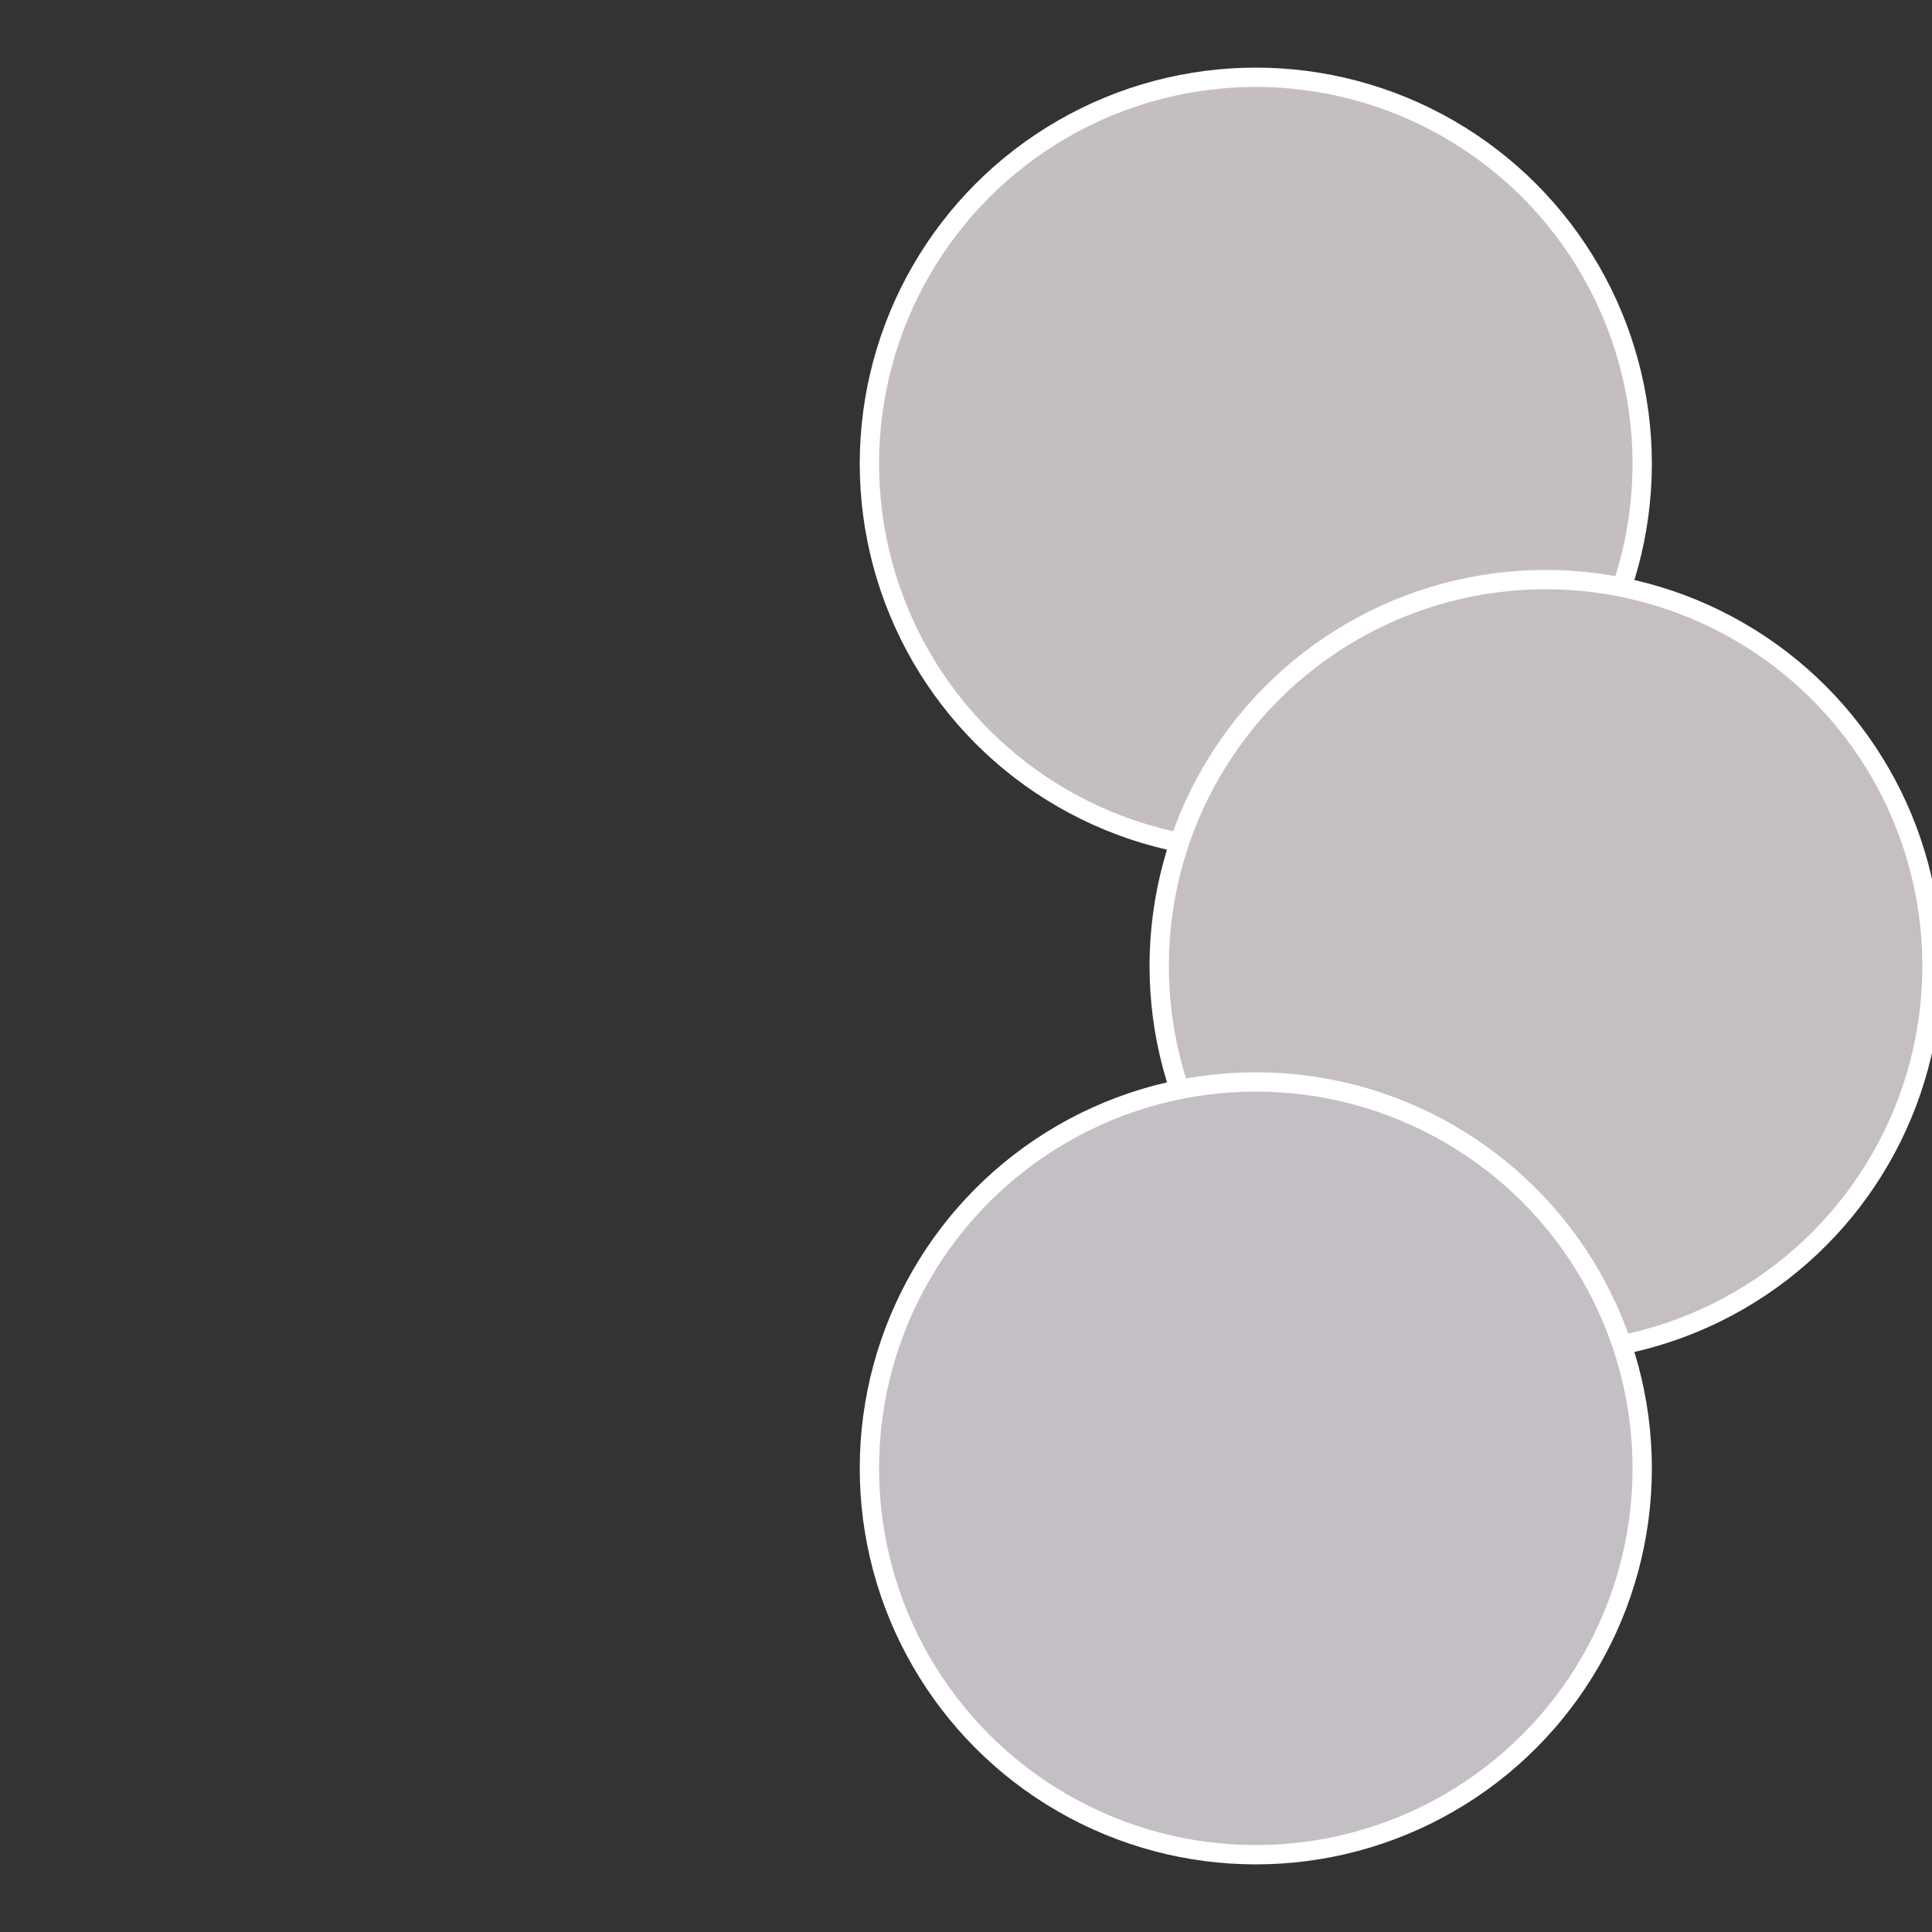
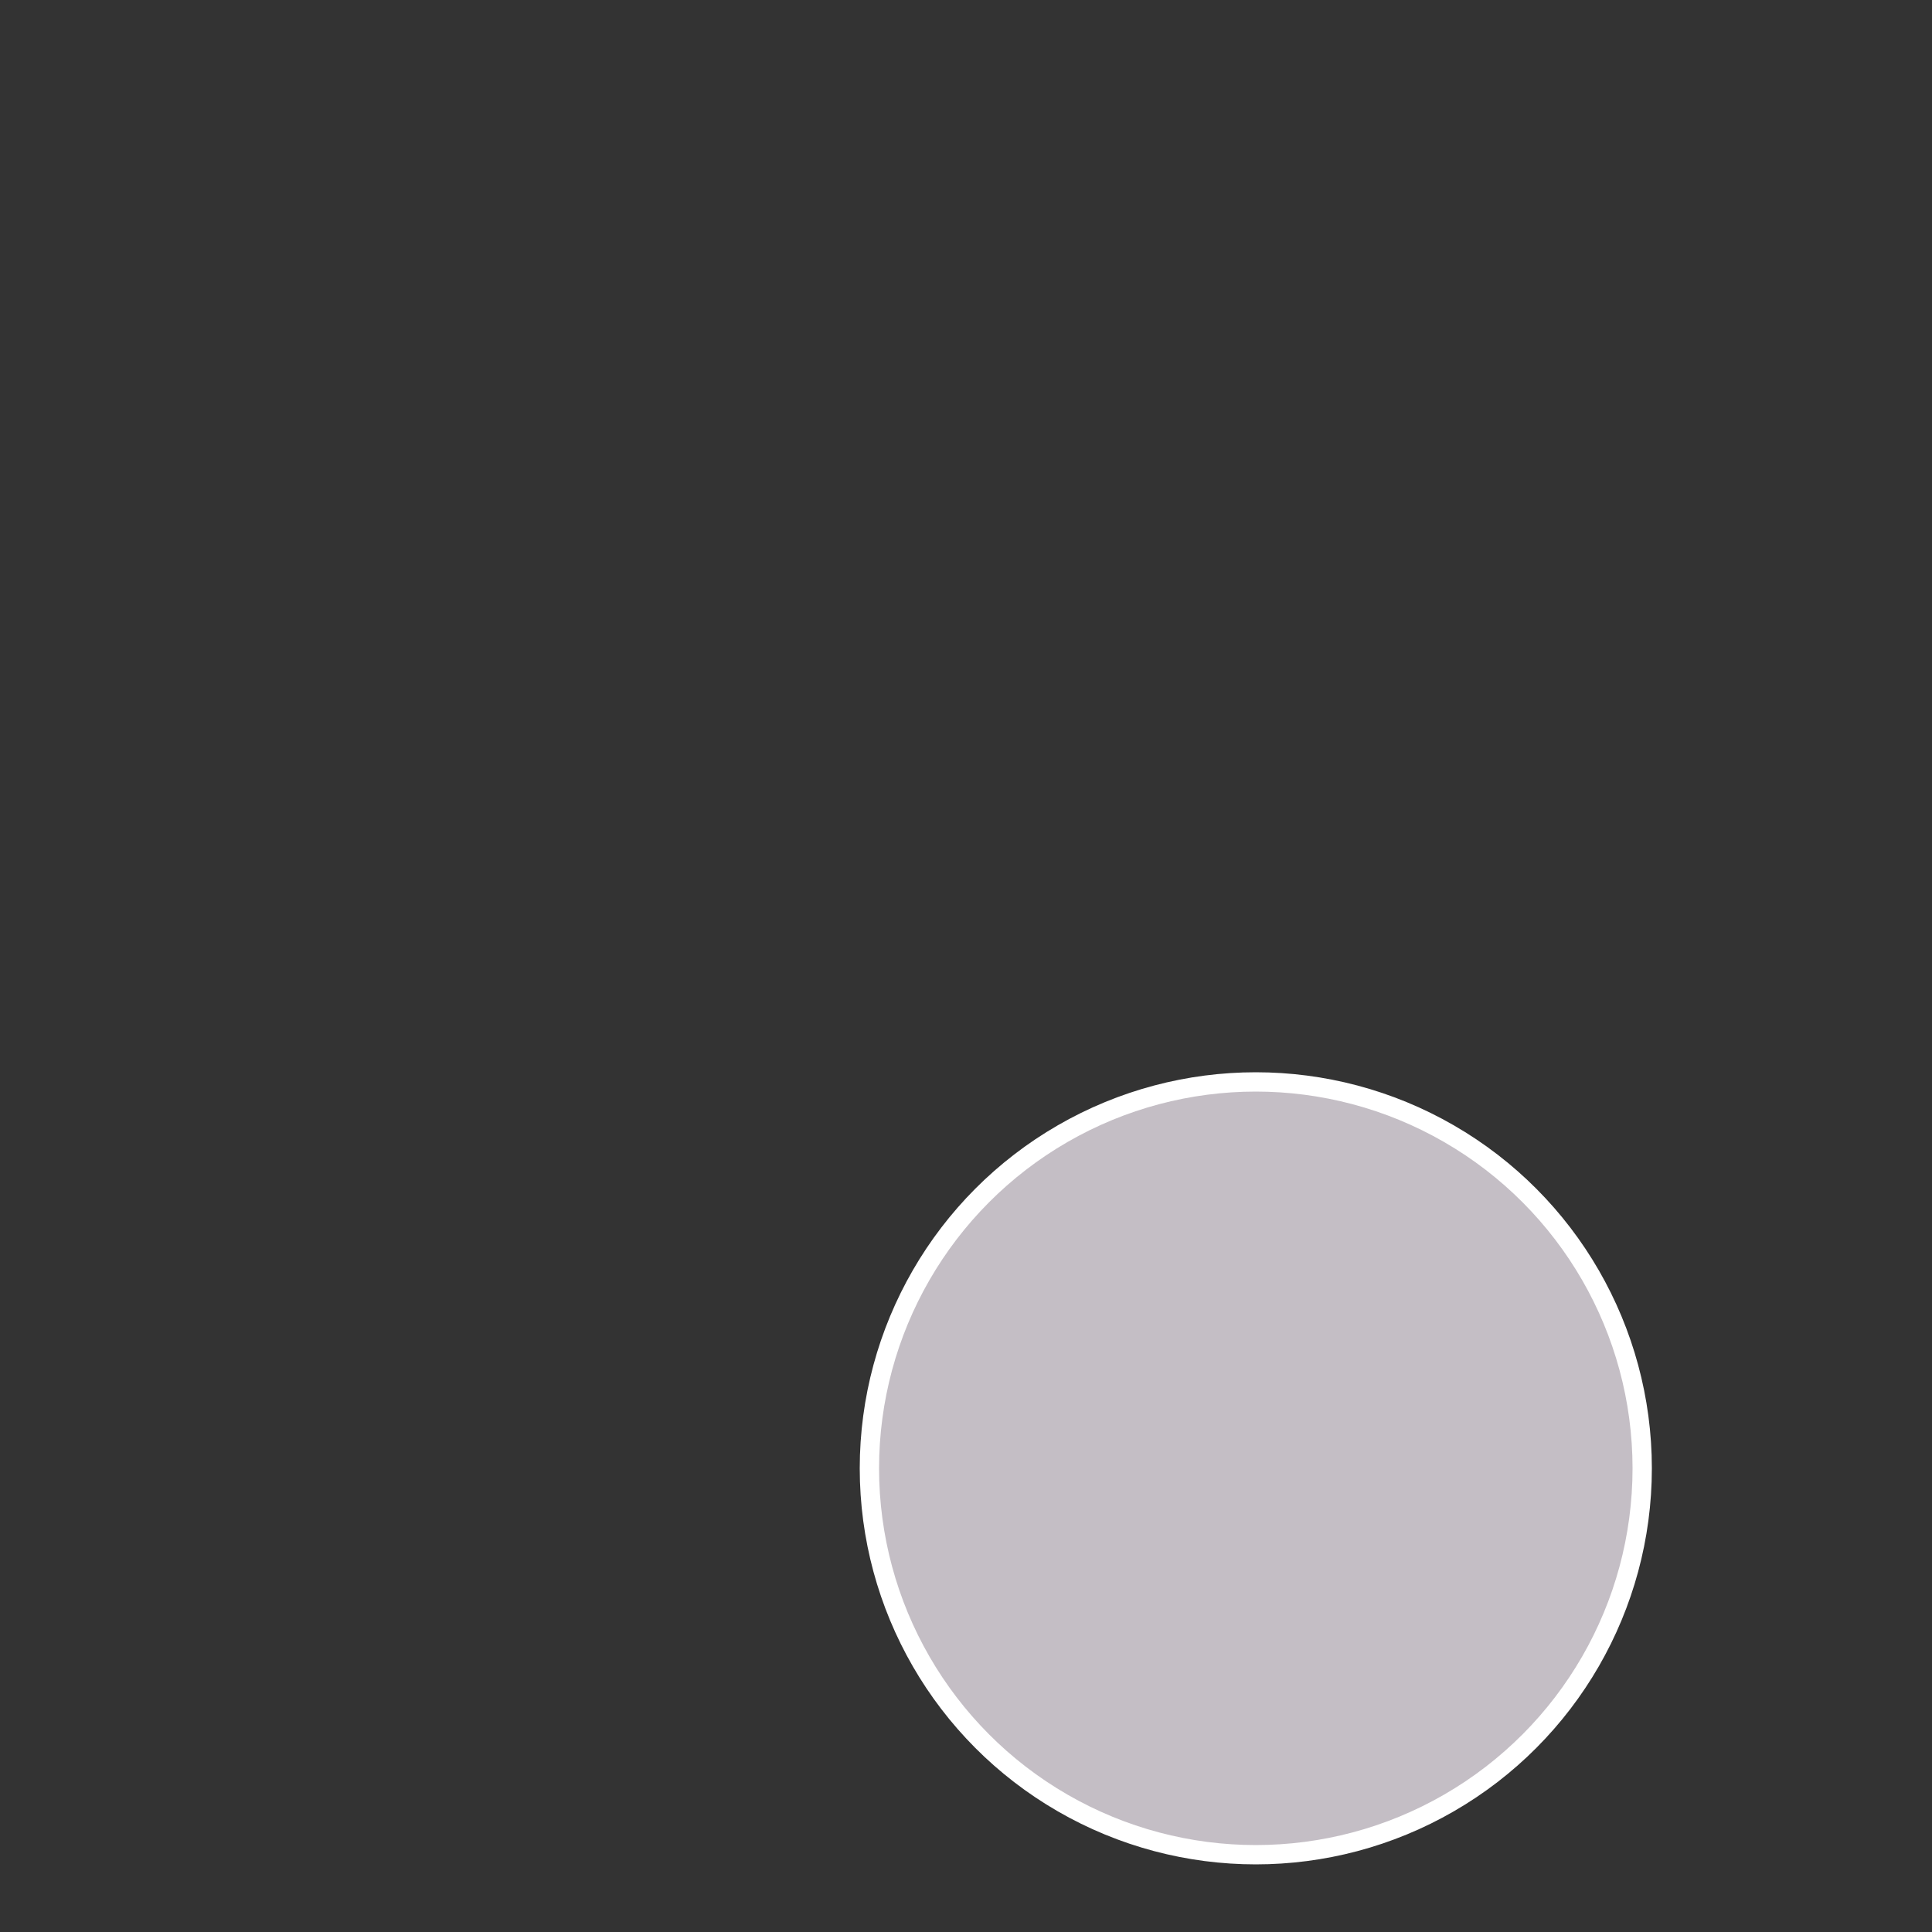
<svg xmlns="http://www.w3.org/2000/svg" width="500" height="500" viewBox="-1 -1 2 2">
  <rect x="-1" y="-1" width="2" height="2" fill="#333333" stroke="none" />
-   <circle cx="0.3" cy="-0.52" r="0.4" fill="#c5bec0" stroke="#fff" stroke-width="1%" />
-   <circle cx="0.6" cy="0" r="0.4" fill="#c5bec3" stroke="#fff" stroke-width="1%" />
  <circle cx="0.3" cy="0.52" r="0.4" fill="#c4bec5" stroke="#fff" stroke-width="1%" />
</svg>